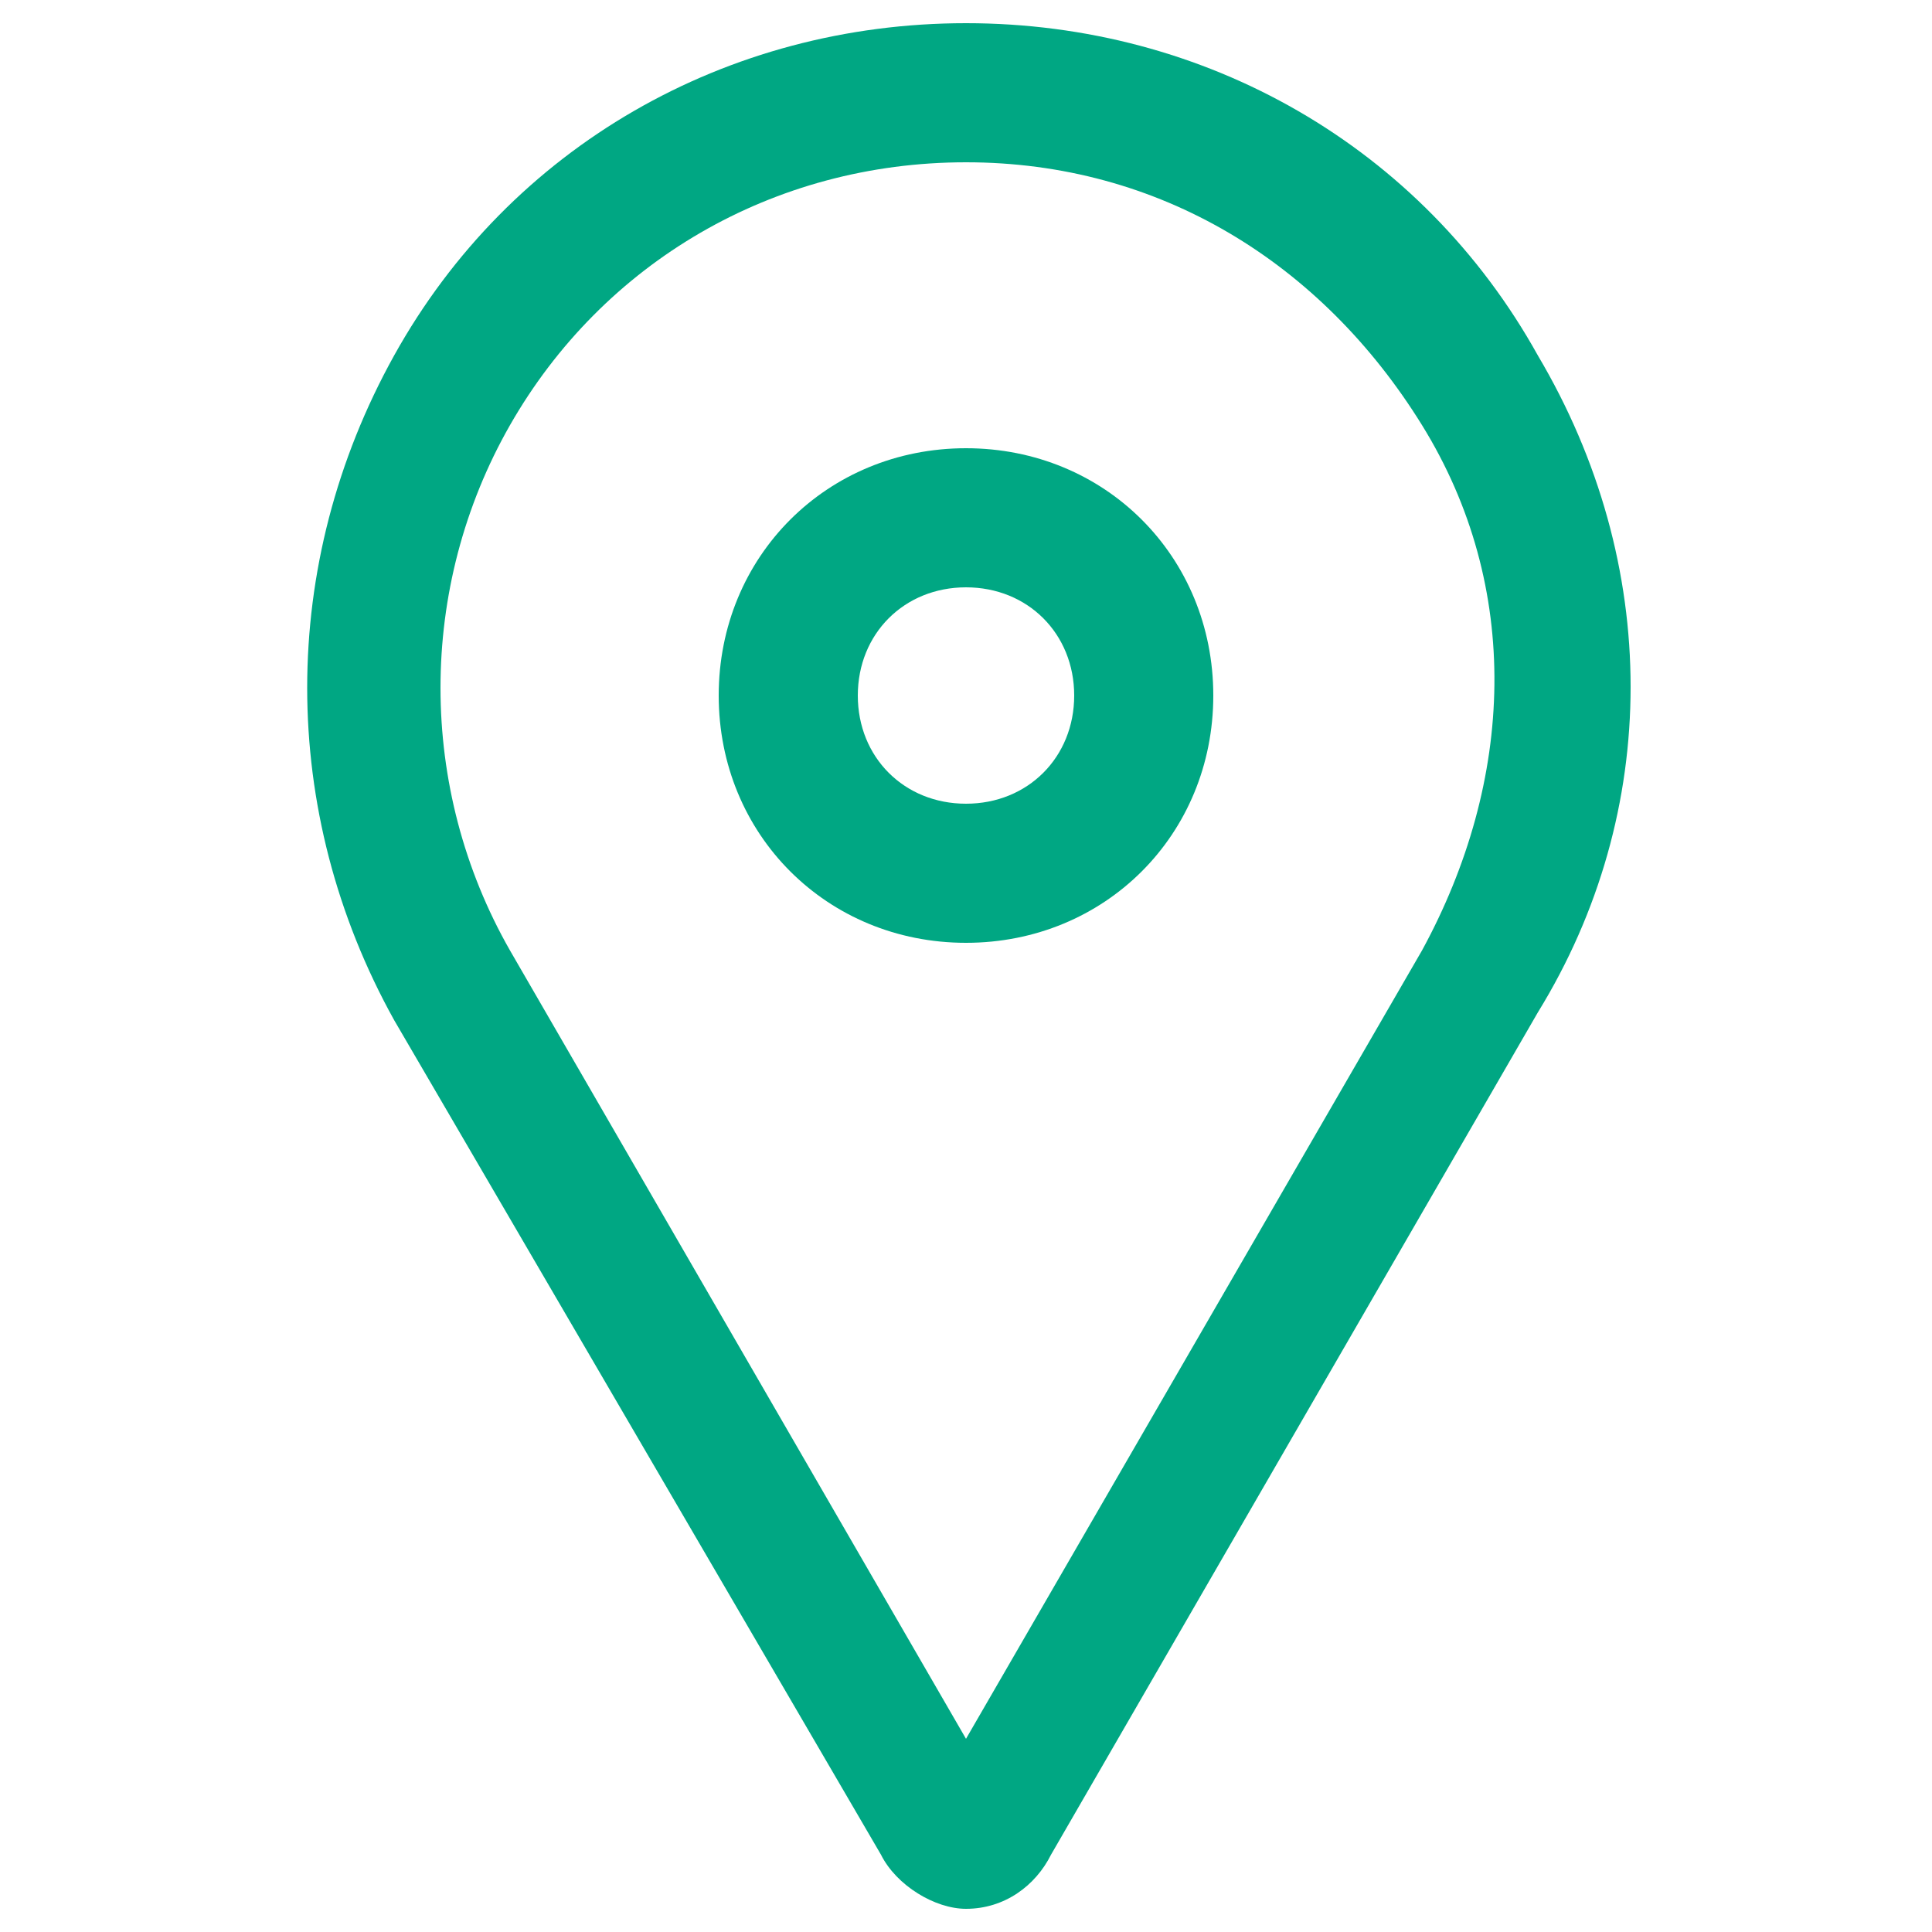
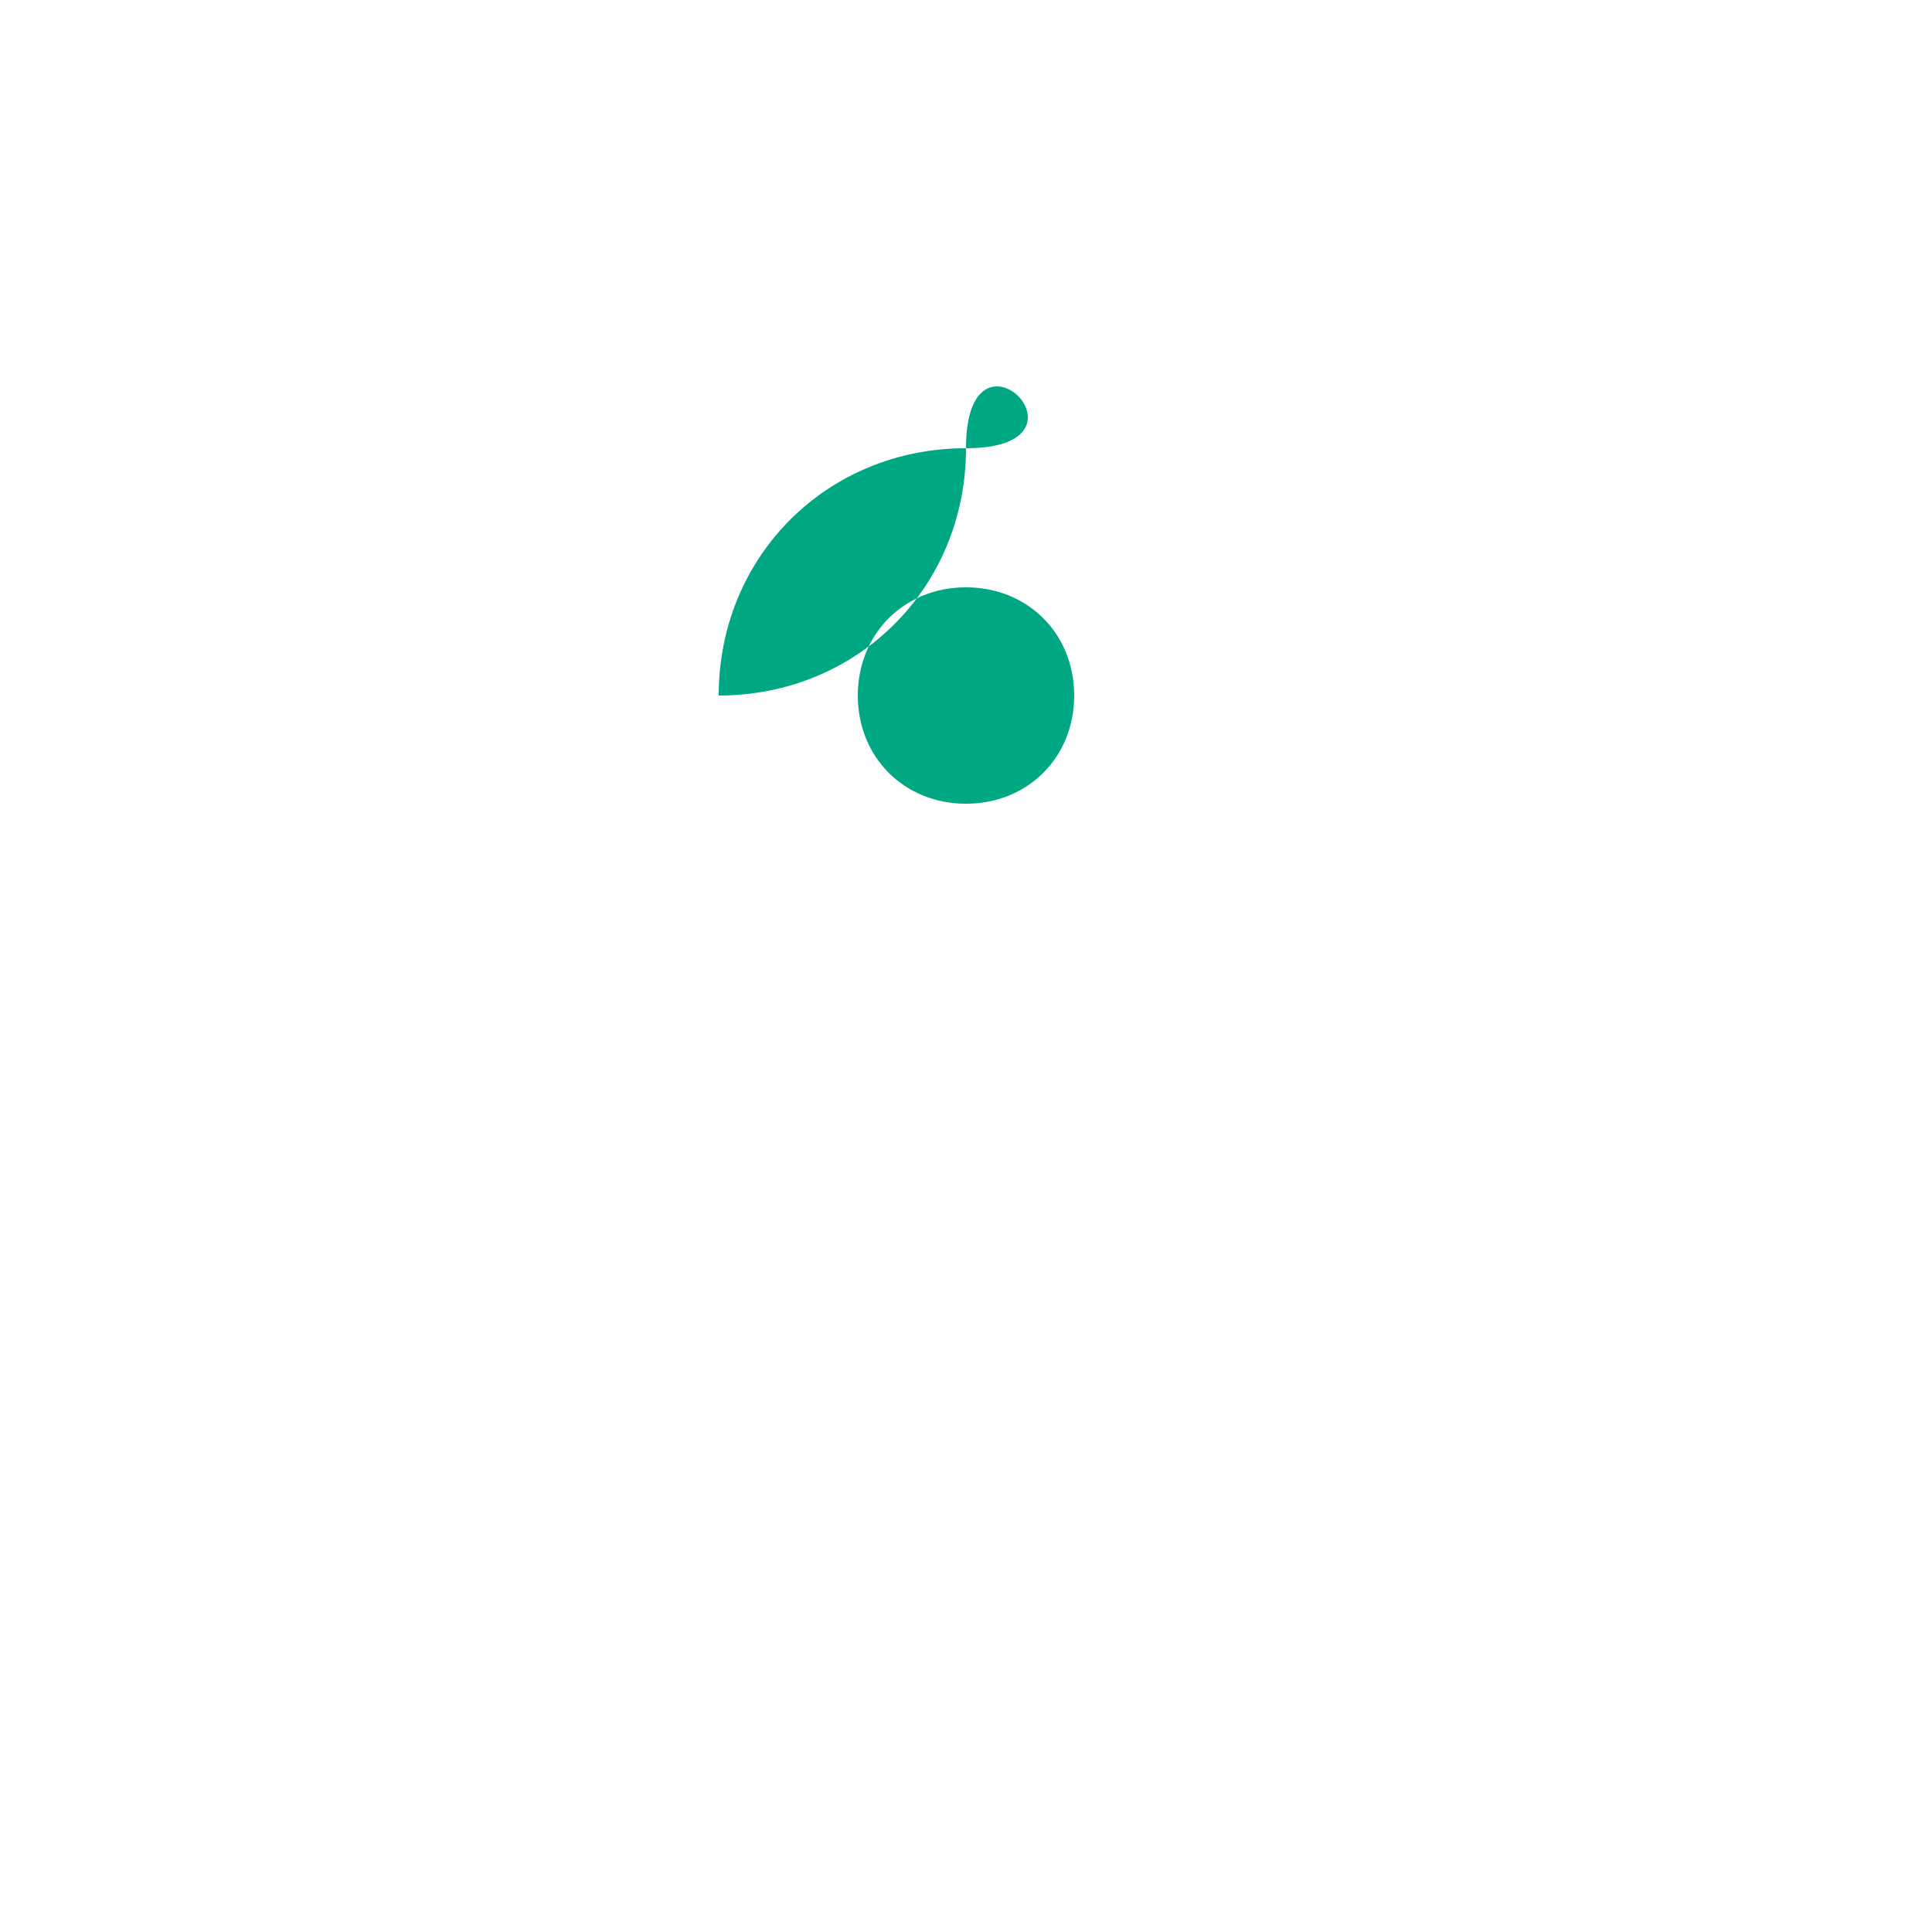
<svg xmlns="http://www.w3.org/2000/svg" version="1.1" id="Layer_1" x="0px" y="0px" viewBox="0 0 25 25" style="enable-background:new 0 0 25 25;" xml:space="preserve">
  <style type="text/css">
	.st0{fill:#00A783;}
</style>
  <g>
-     <path class="st0" d="M19.9,4.6c-1.5-2.7-4.3-4.3-7.4-4.3c-3.1,0-5.9,1.6-7.4,4.3c-1.5,2.7-1.5,5.9,0,8.6L11.4,24   c0.2,0.4,0.7,0.7,1.1,0.7c0.5,0,0.9-0.3,1.1-0.7l6.3-10.9C21.5,10.5,21.5,7.3,19.9,4.6z M18.4,12.3l-5.9,10.2L6.6,12.3   c-1.2-2.1-1.2-4.7,0-6.8c1.2-2.1,3.4-3.4,5.9-3.4s4.6,1.3,5.9,3.4S19.6,10.1,18.4,12.3z" />
-     <path class="st0" d="M12.5,5.8c-1.8,0-3.2,1.4-3.2,3.2s1.4,3.2,3.2,3.2c1.8,0,3.2-1.4,3.2-3.2S14.3,5.8,12.5,5.8z M12.5,10.4   c-0.8,0-1.4-0.6-1.4-1.4s0.6-1.4,1.4-1.4c0.8,0,1.4,0.6,1.4,1.4S13.3,10.4,12.5,10.4z" />
+     <path class="st0" d="M12.5,5.8c-1.8,0-3.2,1.4-3.2,3.2c1.8,0,3.2-1.4,3.2-3.2S14.3,5.8,12.5,5.8z M12.5,10.4   c-0.8,0-1.4-0.6-1.4-1.4s0.6-1.4,1.4-1.4c0.8,0,1.4,0.6,1.4,1.4S13.3,10.4,12.5,10.4z" />
  </g>
</svg>